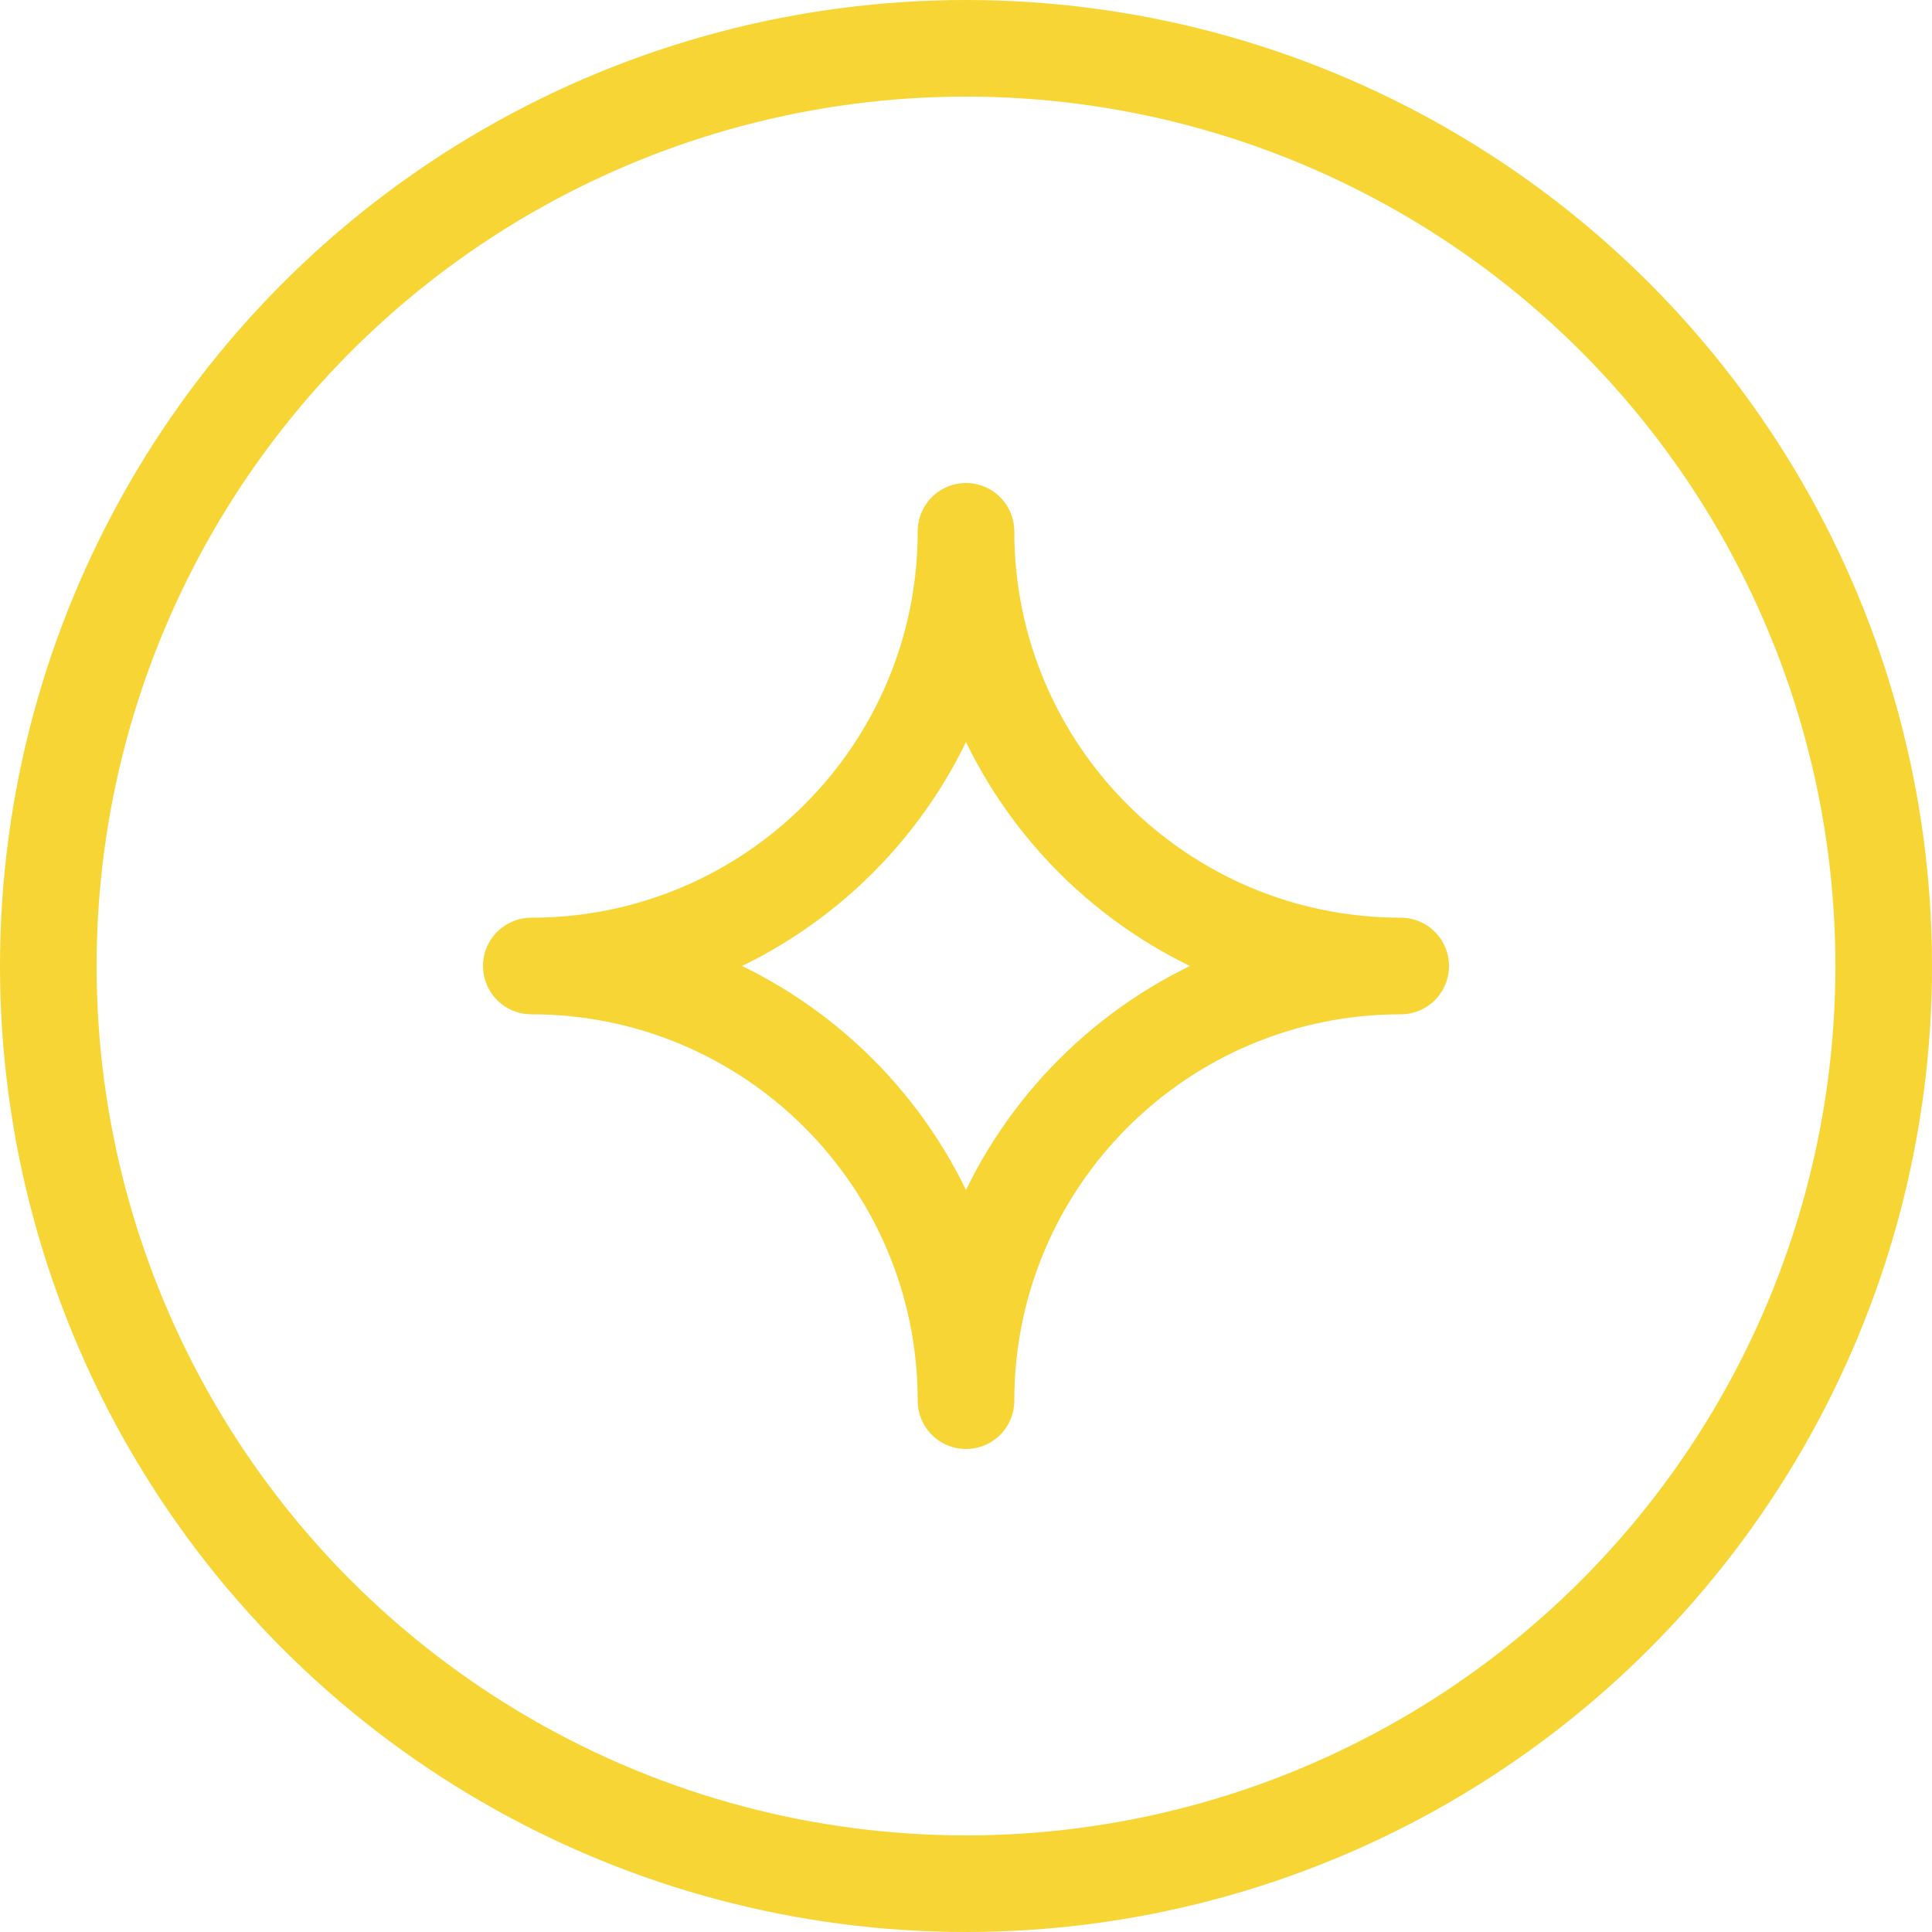
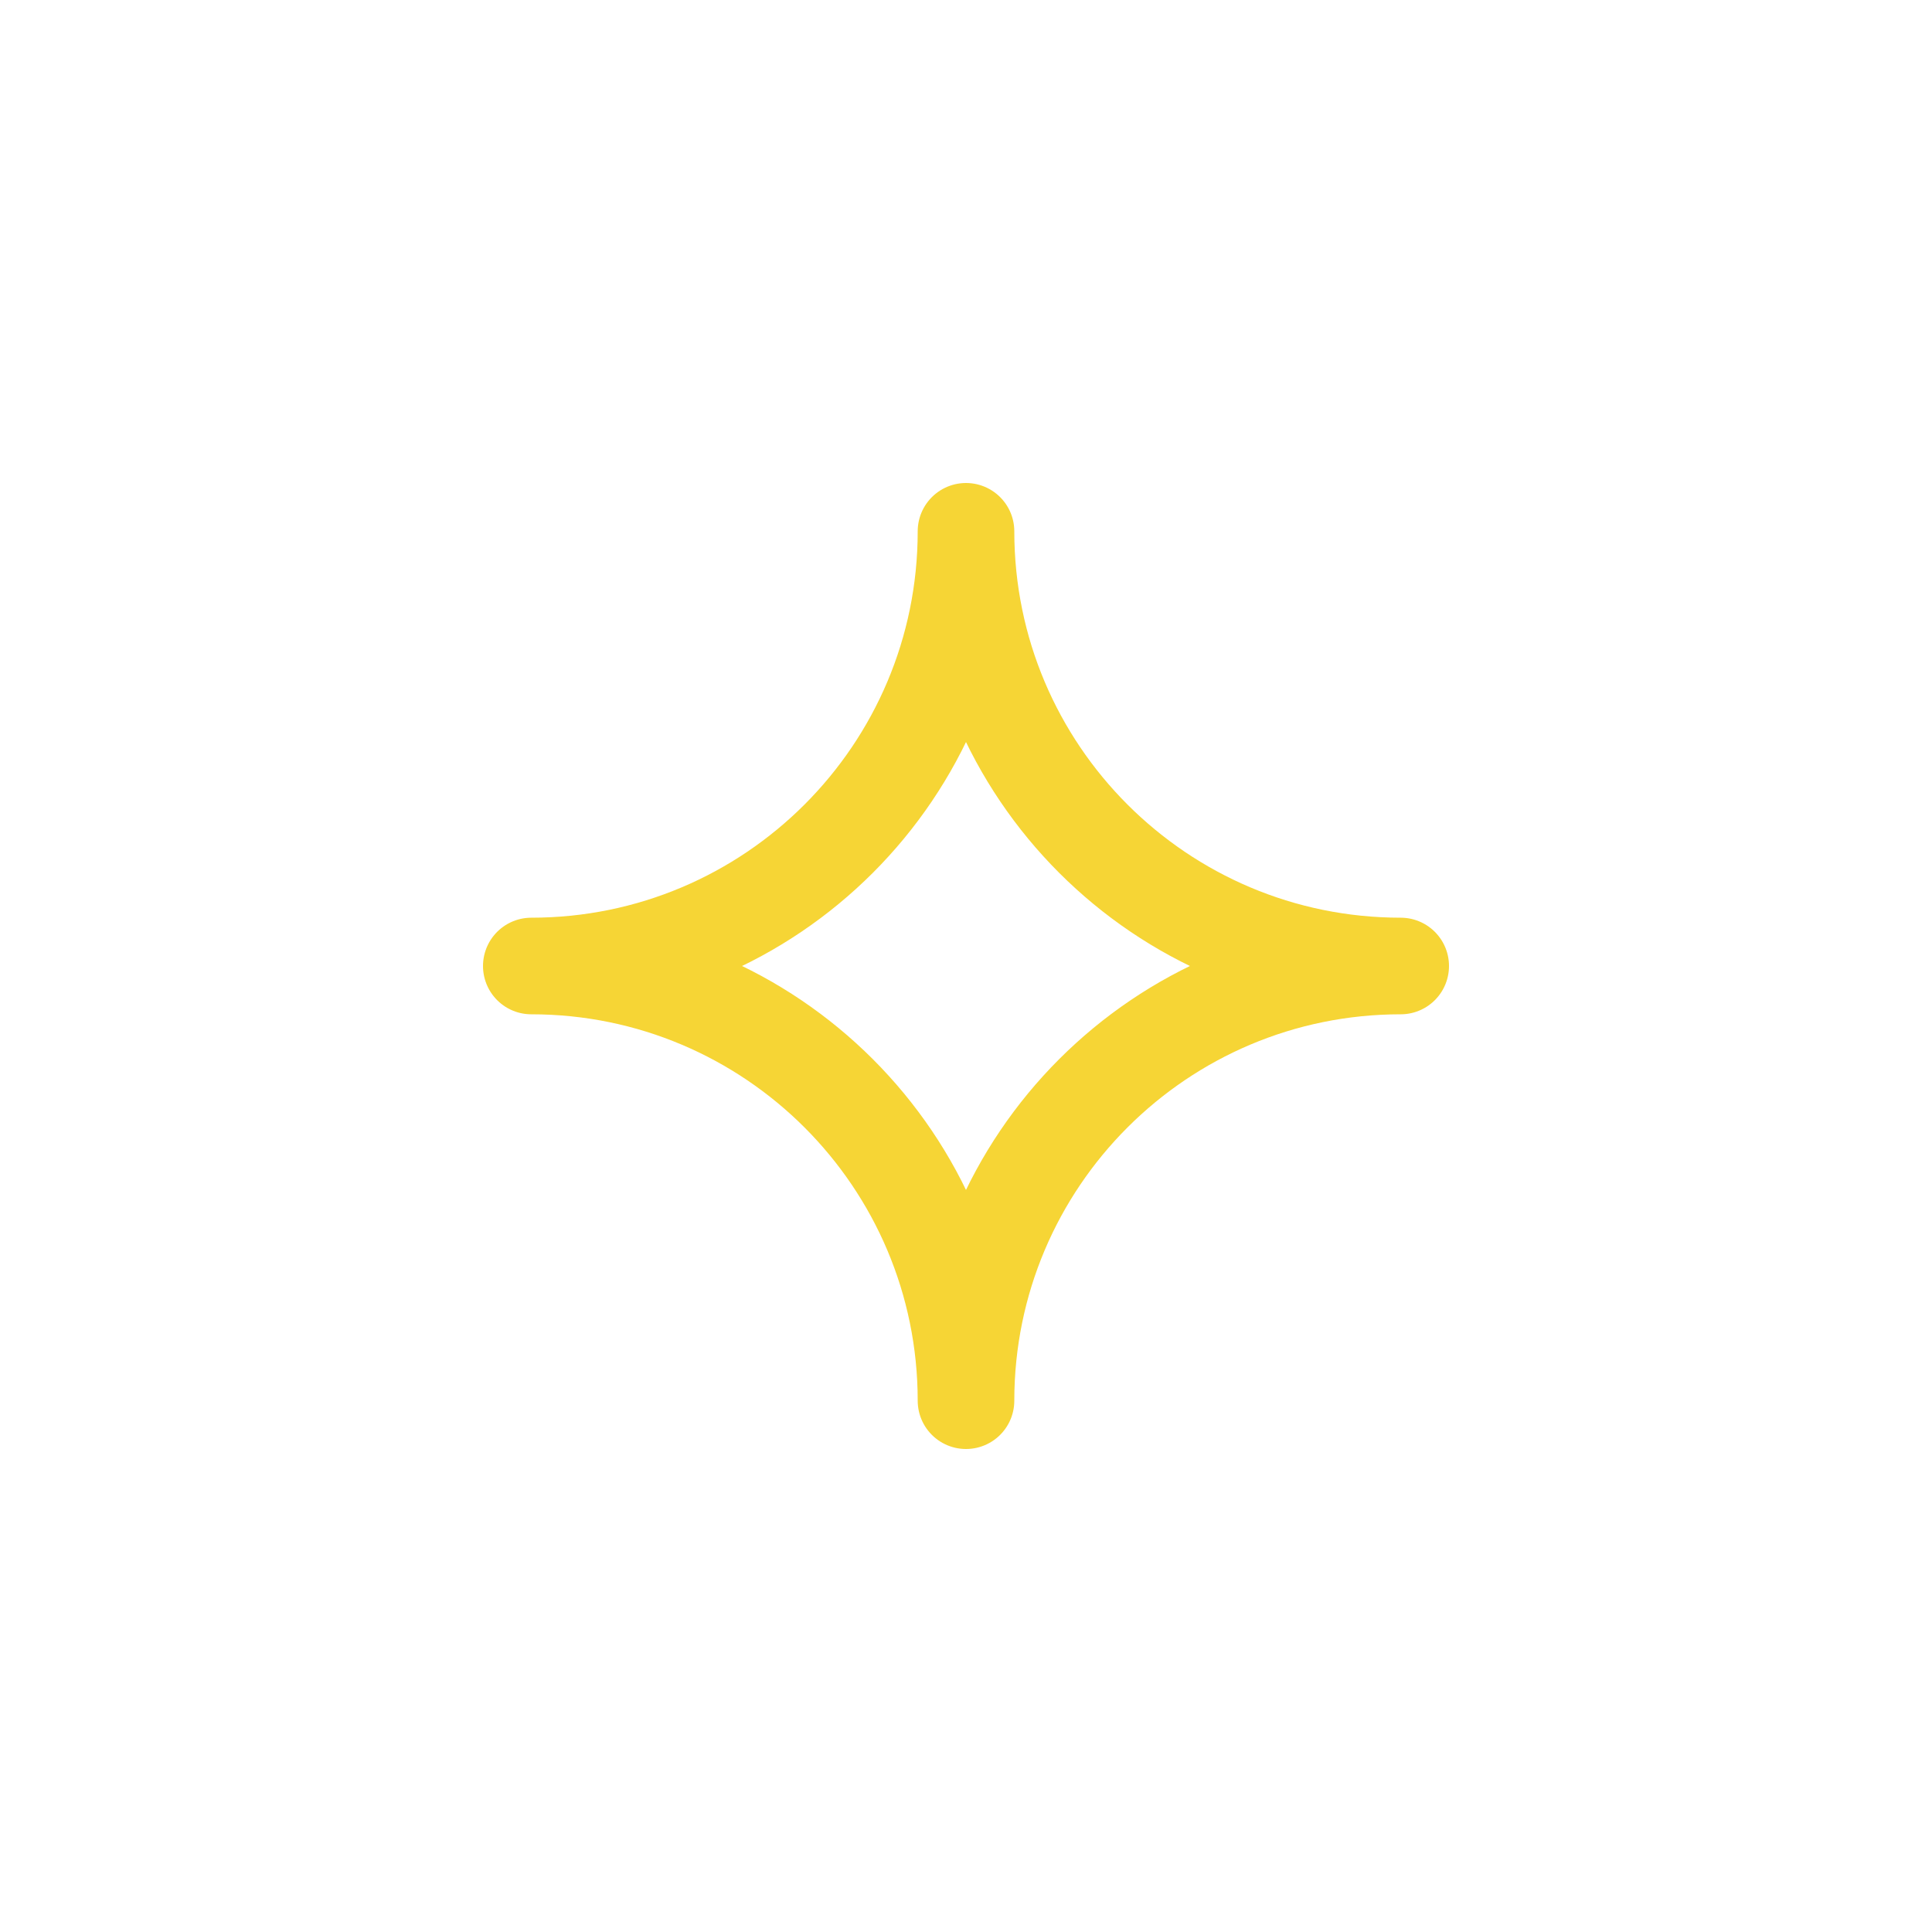
<svg xmlns="http://www.w3.org/2000/svg" width="40" height="40" viewBox="0 0 40 40" fill="none">
-   <circle cx="20" cy="20" r="19" stroke="#F6D535" stroke-width="2" />
  <path d="M20 11C20 15.971 15.971 20 11 20C15.971 20 20 24.029 20 29C20 24.029 24.029 20 29 20C24.029 20 20 15.971 20 11Z" stroke="#F6D535" stroke-width="2" stroke-linecap="round" stroke-linejoin="round" />
</svg>